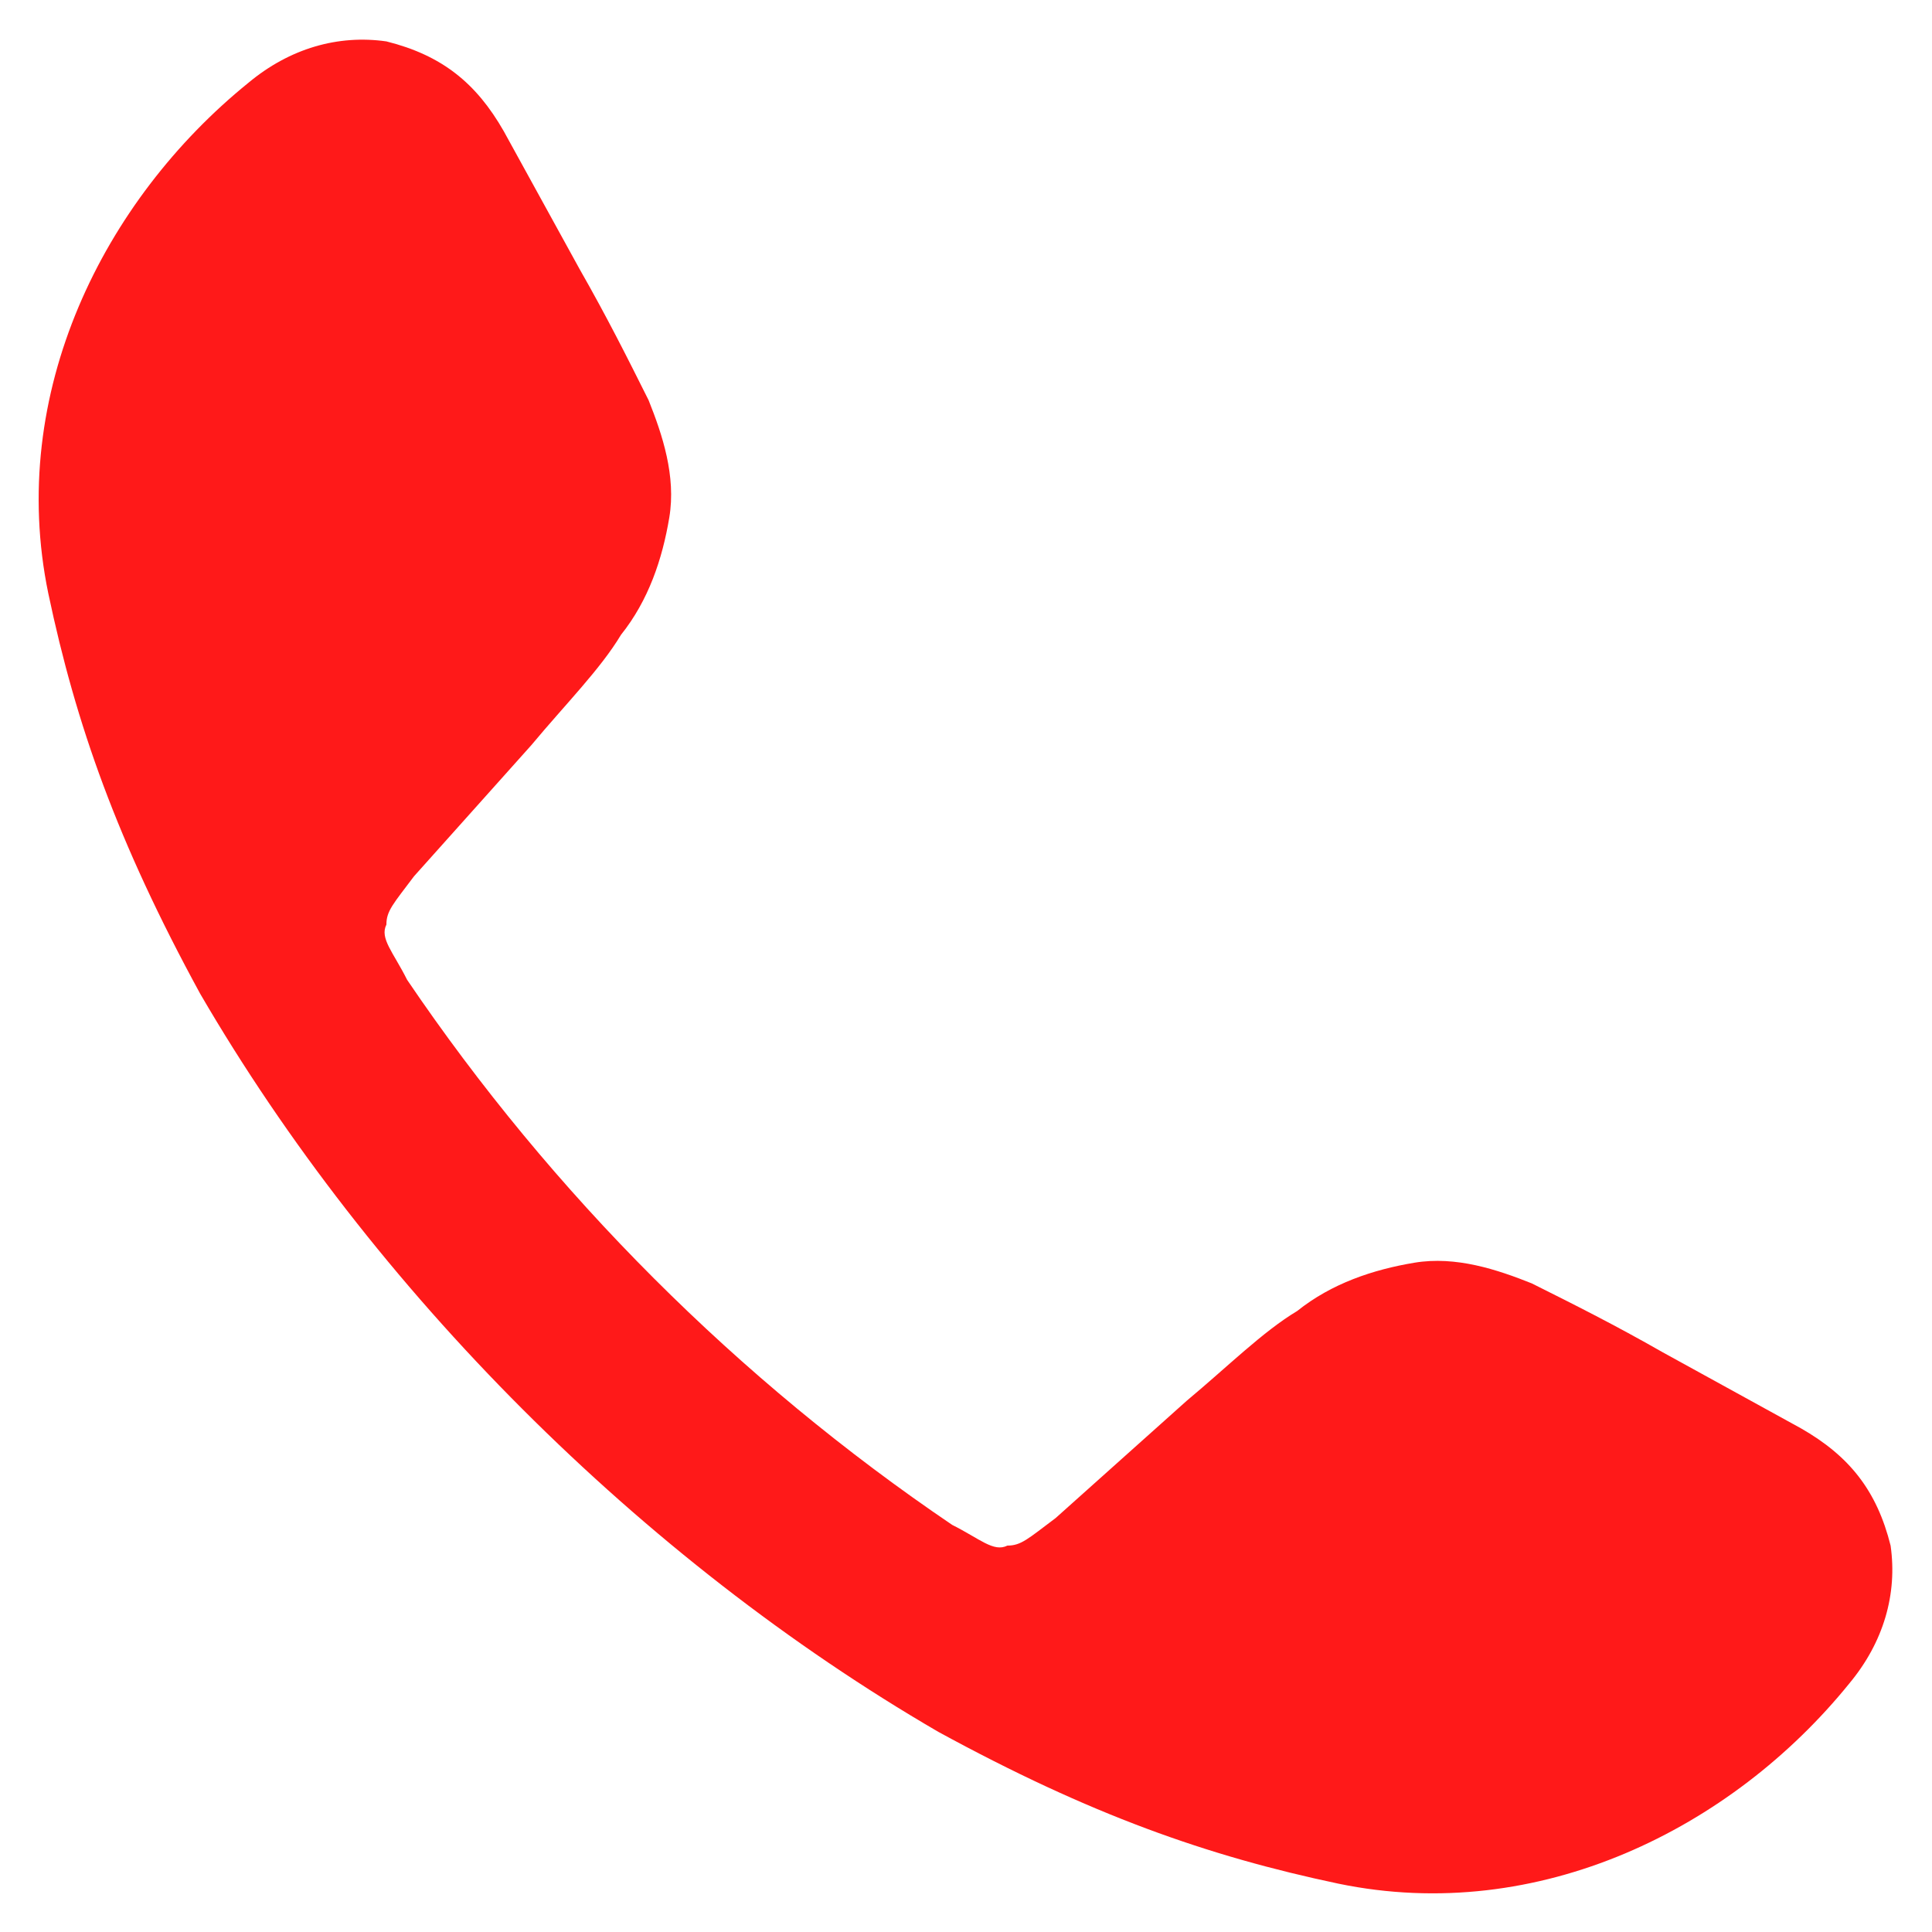
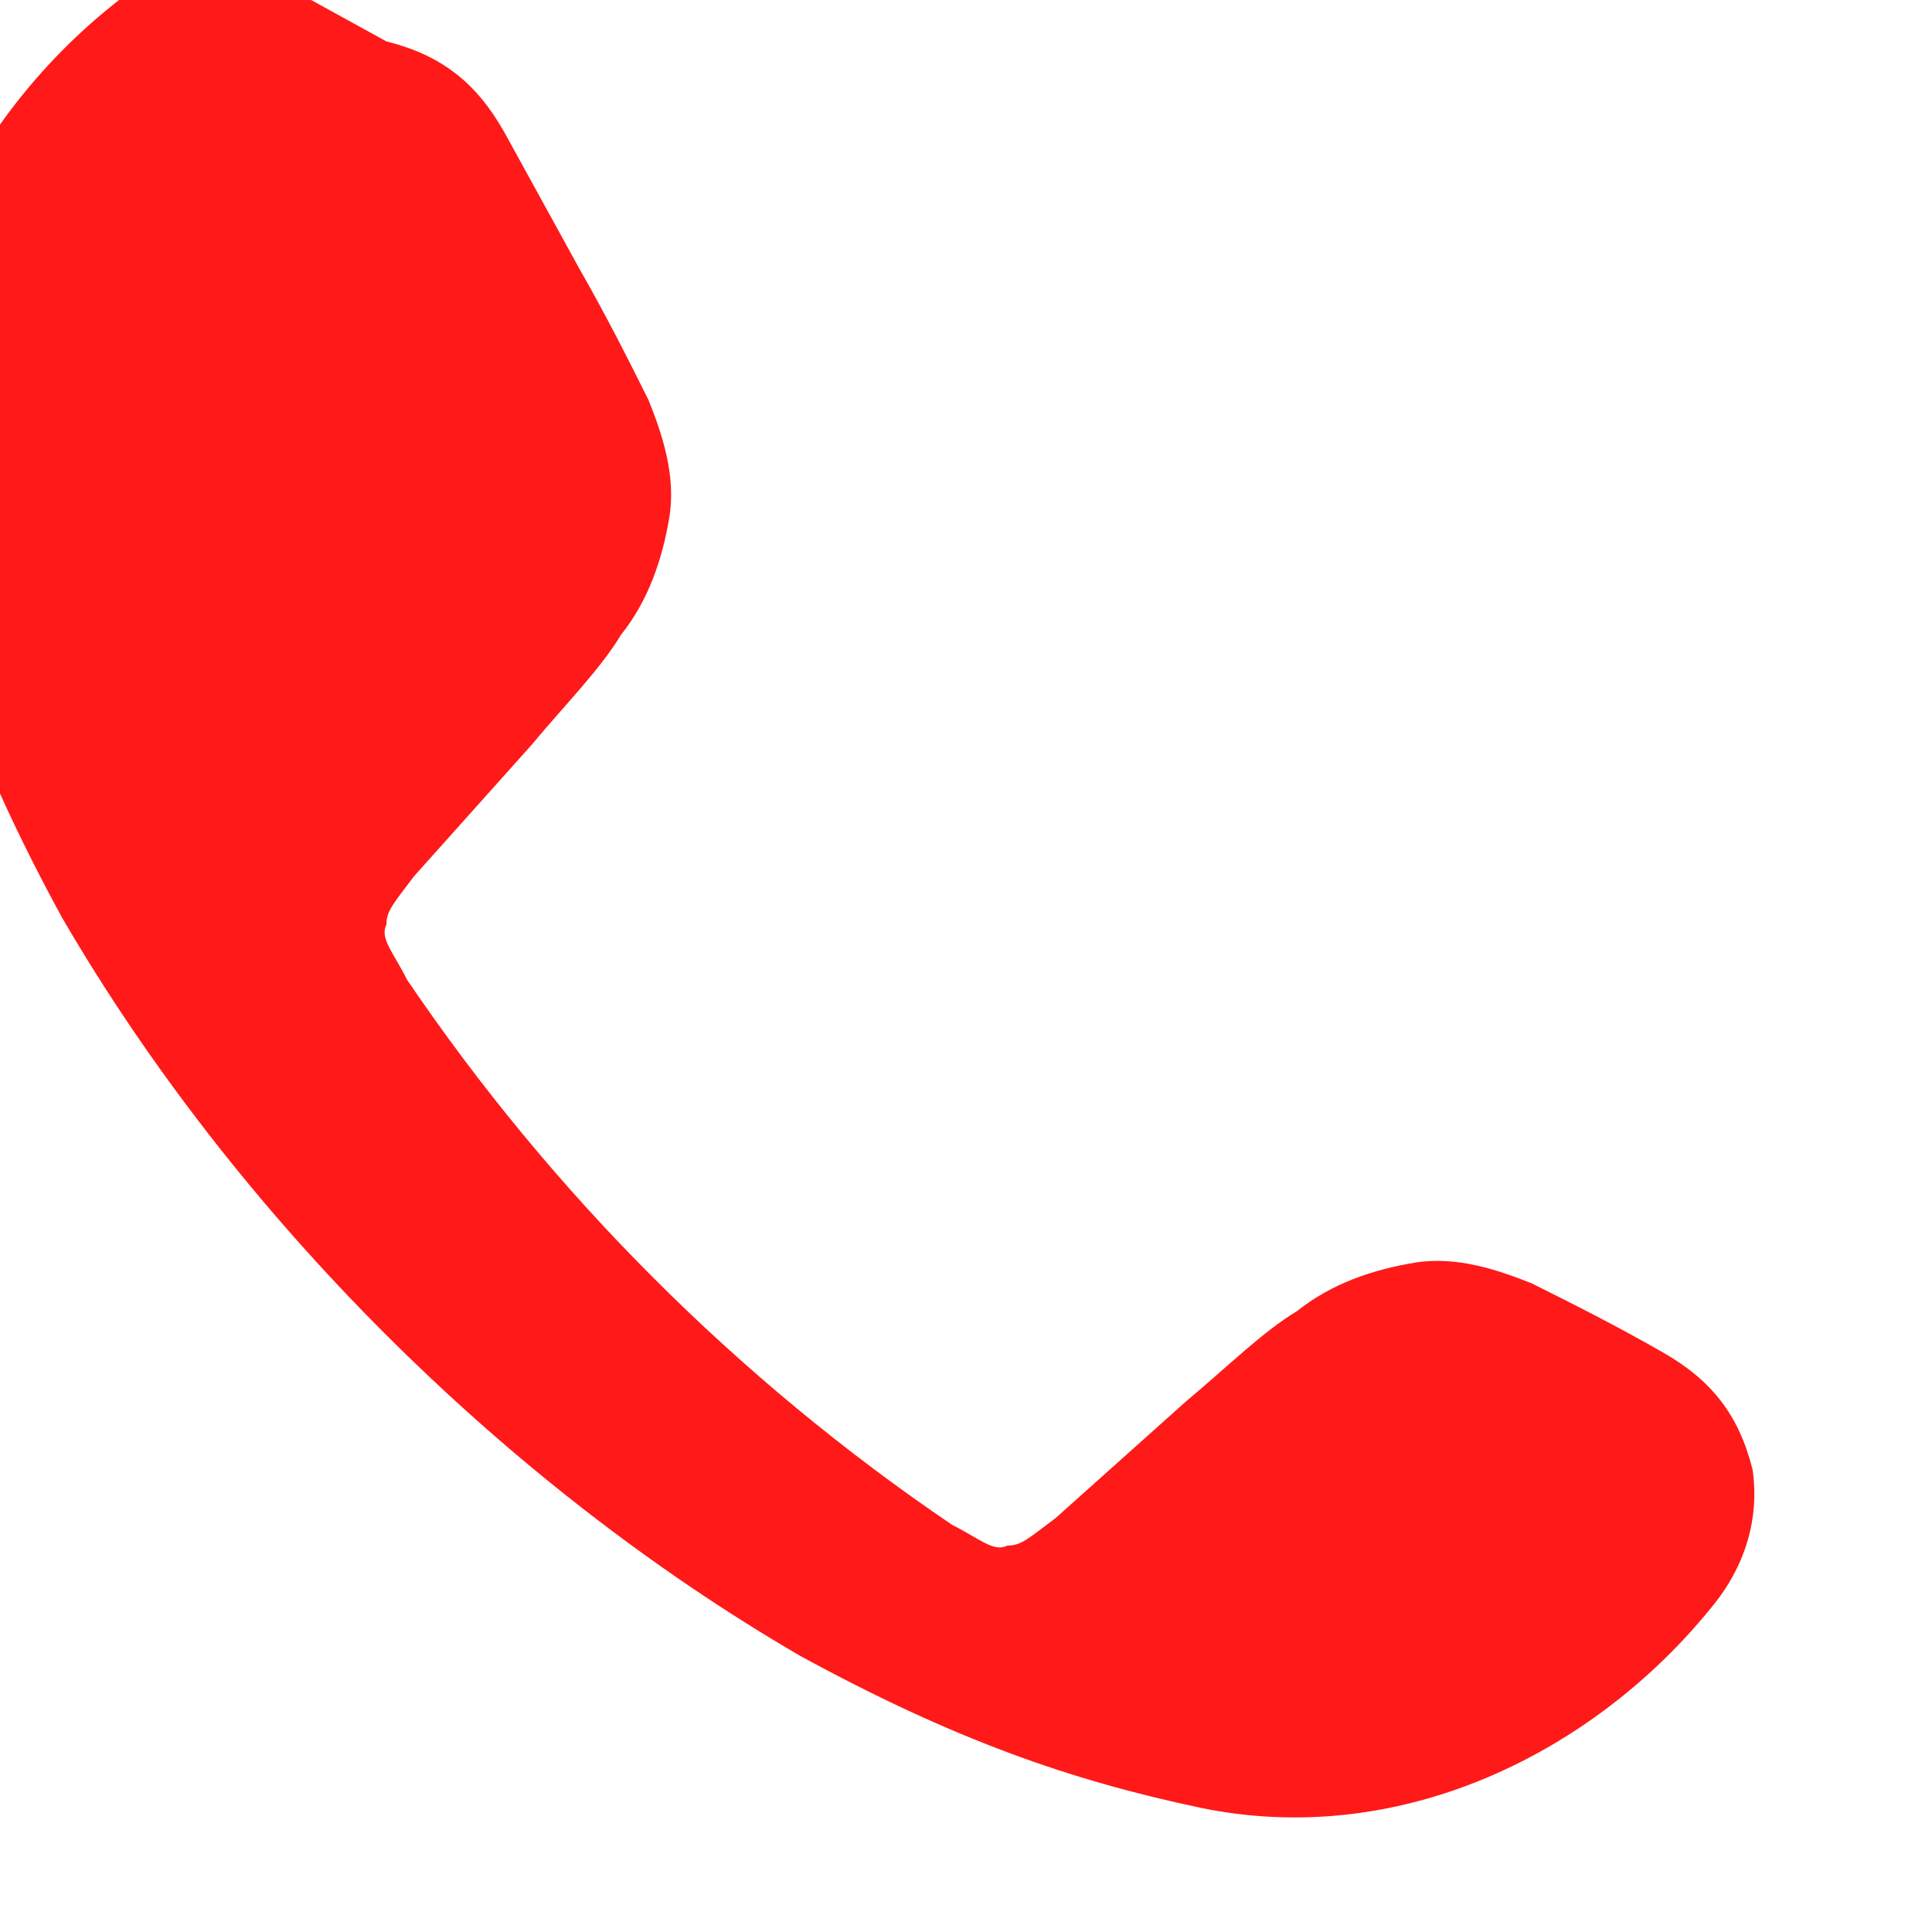
<svg xmlns="http://www.w3.org/2000/svg" version="1.2" viewBox="0 0 28 28" width="28" height="28">
  <style>.a{fill:#ff1919}</style>
-   <path class="a" d="m5.6 0.6c0.8 0.2 1.3 0.6 1.7 1.3l1.1 2c0.4 0.7 0.7 1.3 1 1.9 0.2 0.5 0.4 1.1 0.3 1.7-0.1 0.6-0.3 1.2-0.7 1.7-0.3 0.5-0.8 1-1.3 1.6l-1.7 1.9c-0.3 0.4-0.4 0.5-0.4 0.7-0.1 0.2 0.1 0.4 0.3 0.8 2.1 3.1 4.8 5.8 7.9 7.9 0.4 0.2 0.6 0.4 0.8 0.3 0.2 0 0.3-0.1 0.7-0.4l1.9-1.7c0.6-0.5 1.1-1 1.6-1.3 0.5-0.4 1.1-0.6 1.7-0.7 0.6-0.1 1.2 0.1 1.7 0.3 0.6 0.3 1.2 0.6 1.9 1l2 1.1c0.7 0.4 1.1 0.9 1.3 1.7 0.1 0.7-0.1 1.4-0.6 2-1.7 2.1-4.5 3.5-7.4 2.9-1.9-0.4-3.6-1-5.8-2.2-4.3-2.5-8.2-6.4-10.7-10.7-1.2-2.2-1.8-3.9-2.2-5.8-0.6-2.9 0.8-5.7 2.9-7.4 0.6-0.5 1.3-0.7 2-0.6z" />
+   <path class="a" d="m5.6 0.6c0.8 0.2 1.3 0.6 1.7 1.3l1.1 2c0.4 0.7 0.7 1.3 1 1.9 0.2 0.5 0.4 1.1 0.3 1.7-0.1 0.6-0.3 1.2-0.7 1.7-0.3 0.5-0.8 1-1.3 1.6l-1.7 1.9c-0.3 0.4-0.4 0.5-0.4 0.7-0.1 0.2 0.1 0.4 0.3 0.8 2.1 3.1 4.8 5.8 7.9 7.9 0.4 0.2 0.6 0.4 0.8 0.3 0.2 0 0.3-0.1 0.7-0.4l1.9-1.7c0.6-0.5 1.1-1 1.6-1.3 0.5-0.4 1.1-0.6 1.7-0.7 0.6-0.1 1.2 0.1 1.7 0.3 0.6 0.3 1.2 0.6 1.9 1c0.7 0.4 1.1 0.9 1.3 1.7 0.1 0.7-0.1 1.4-0.6 2-1.7 2.1-4.5 3.5-7.4 2.9-1.9-0.4-3.6-1-5.8-2.2-4.3-2.5-8.2-6.4-10.7-10.7-1.2-2.2-1.8-3.9-2.2-5.8-0.6-2.9 0.8-5.7 2.9-7.4 0.6-0.5 1.3-0.7 2-0.6z" />
</svg>